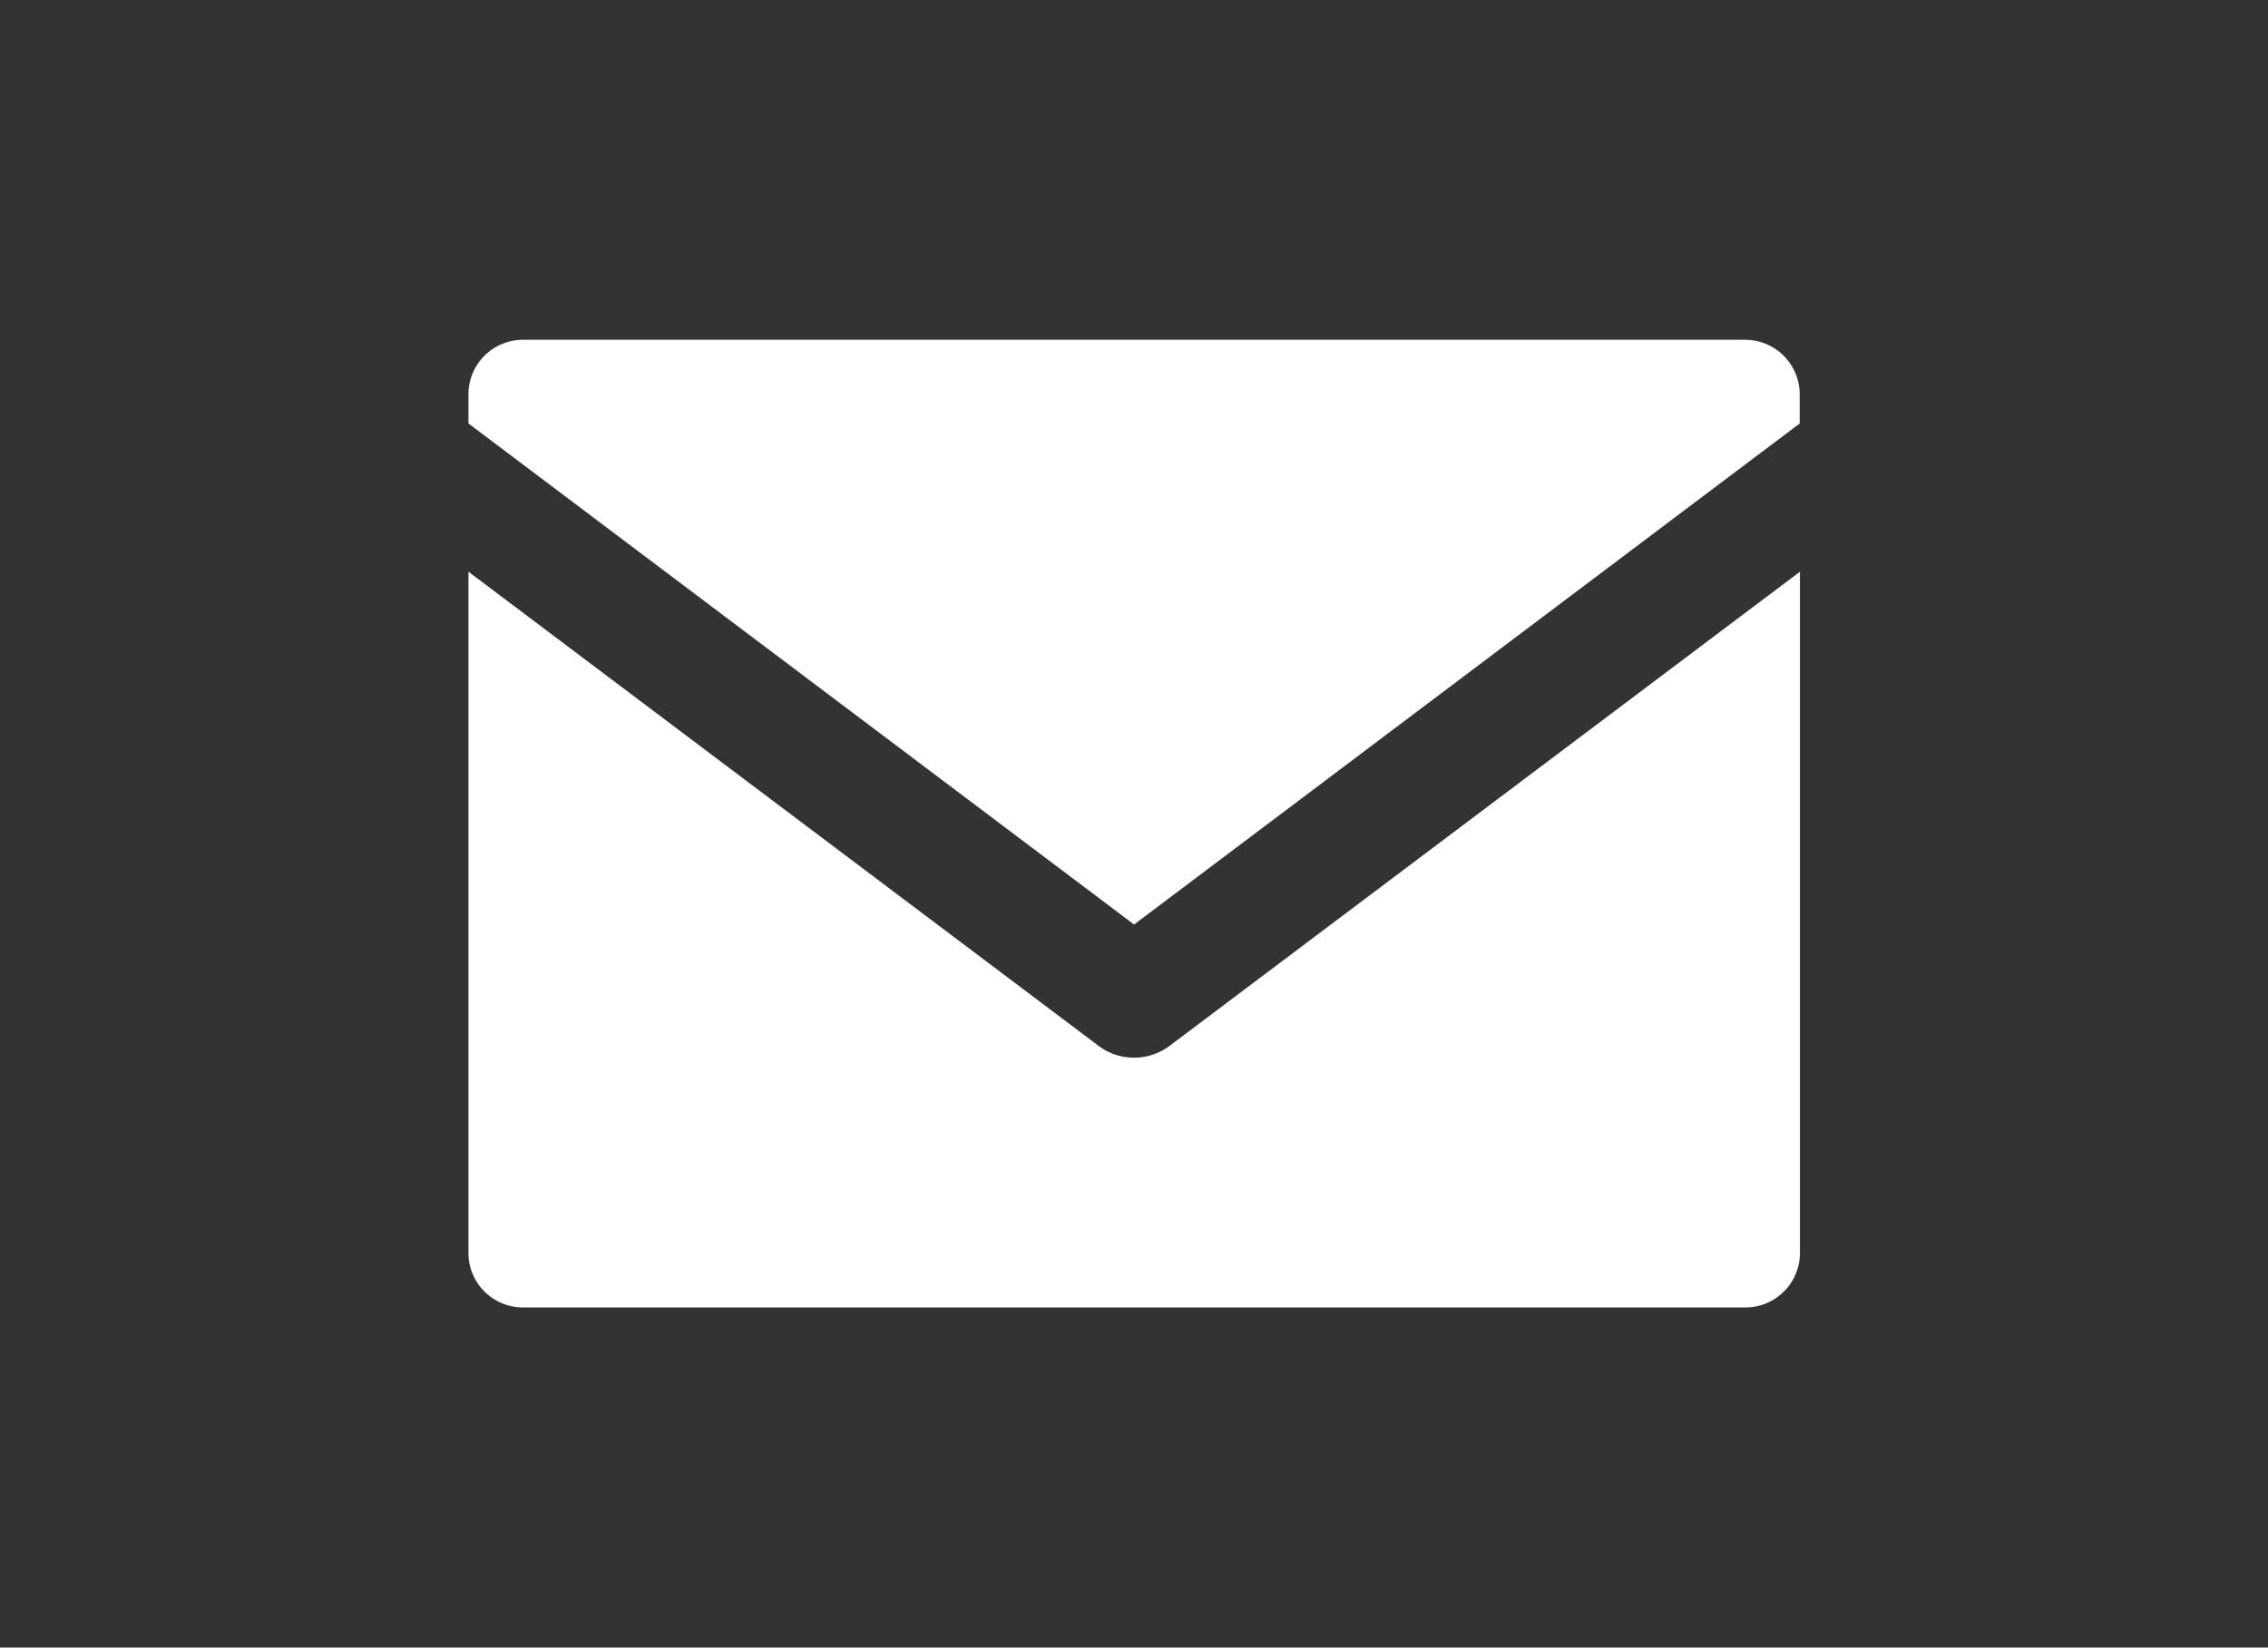
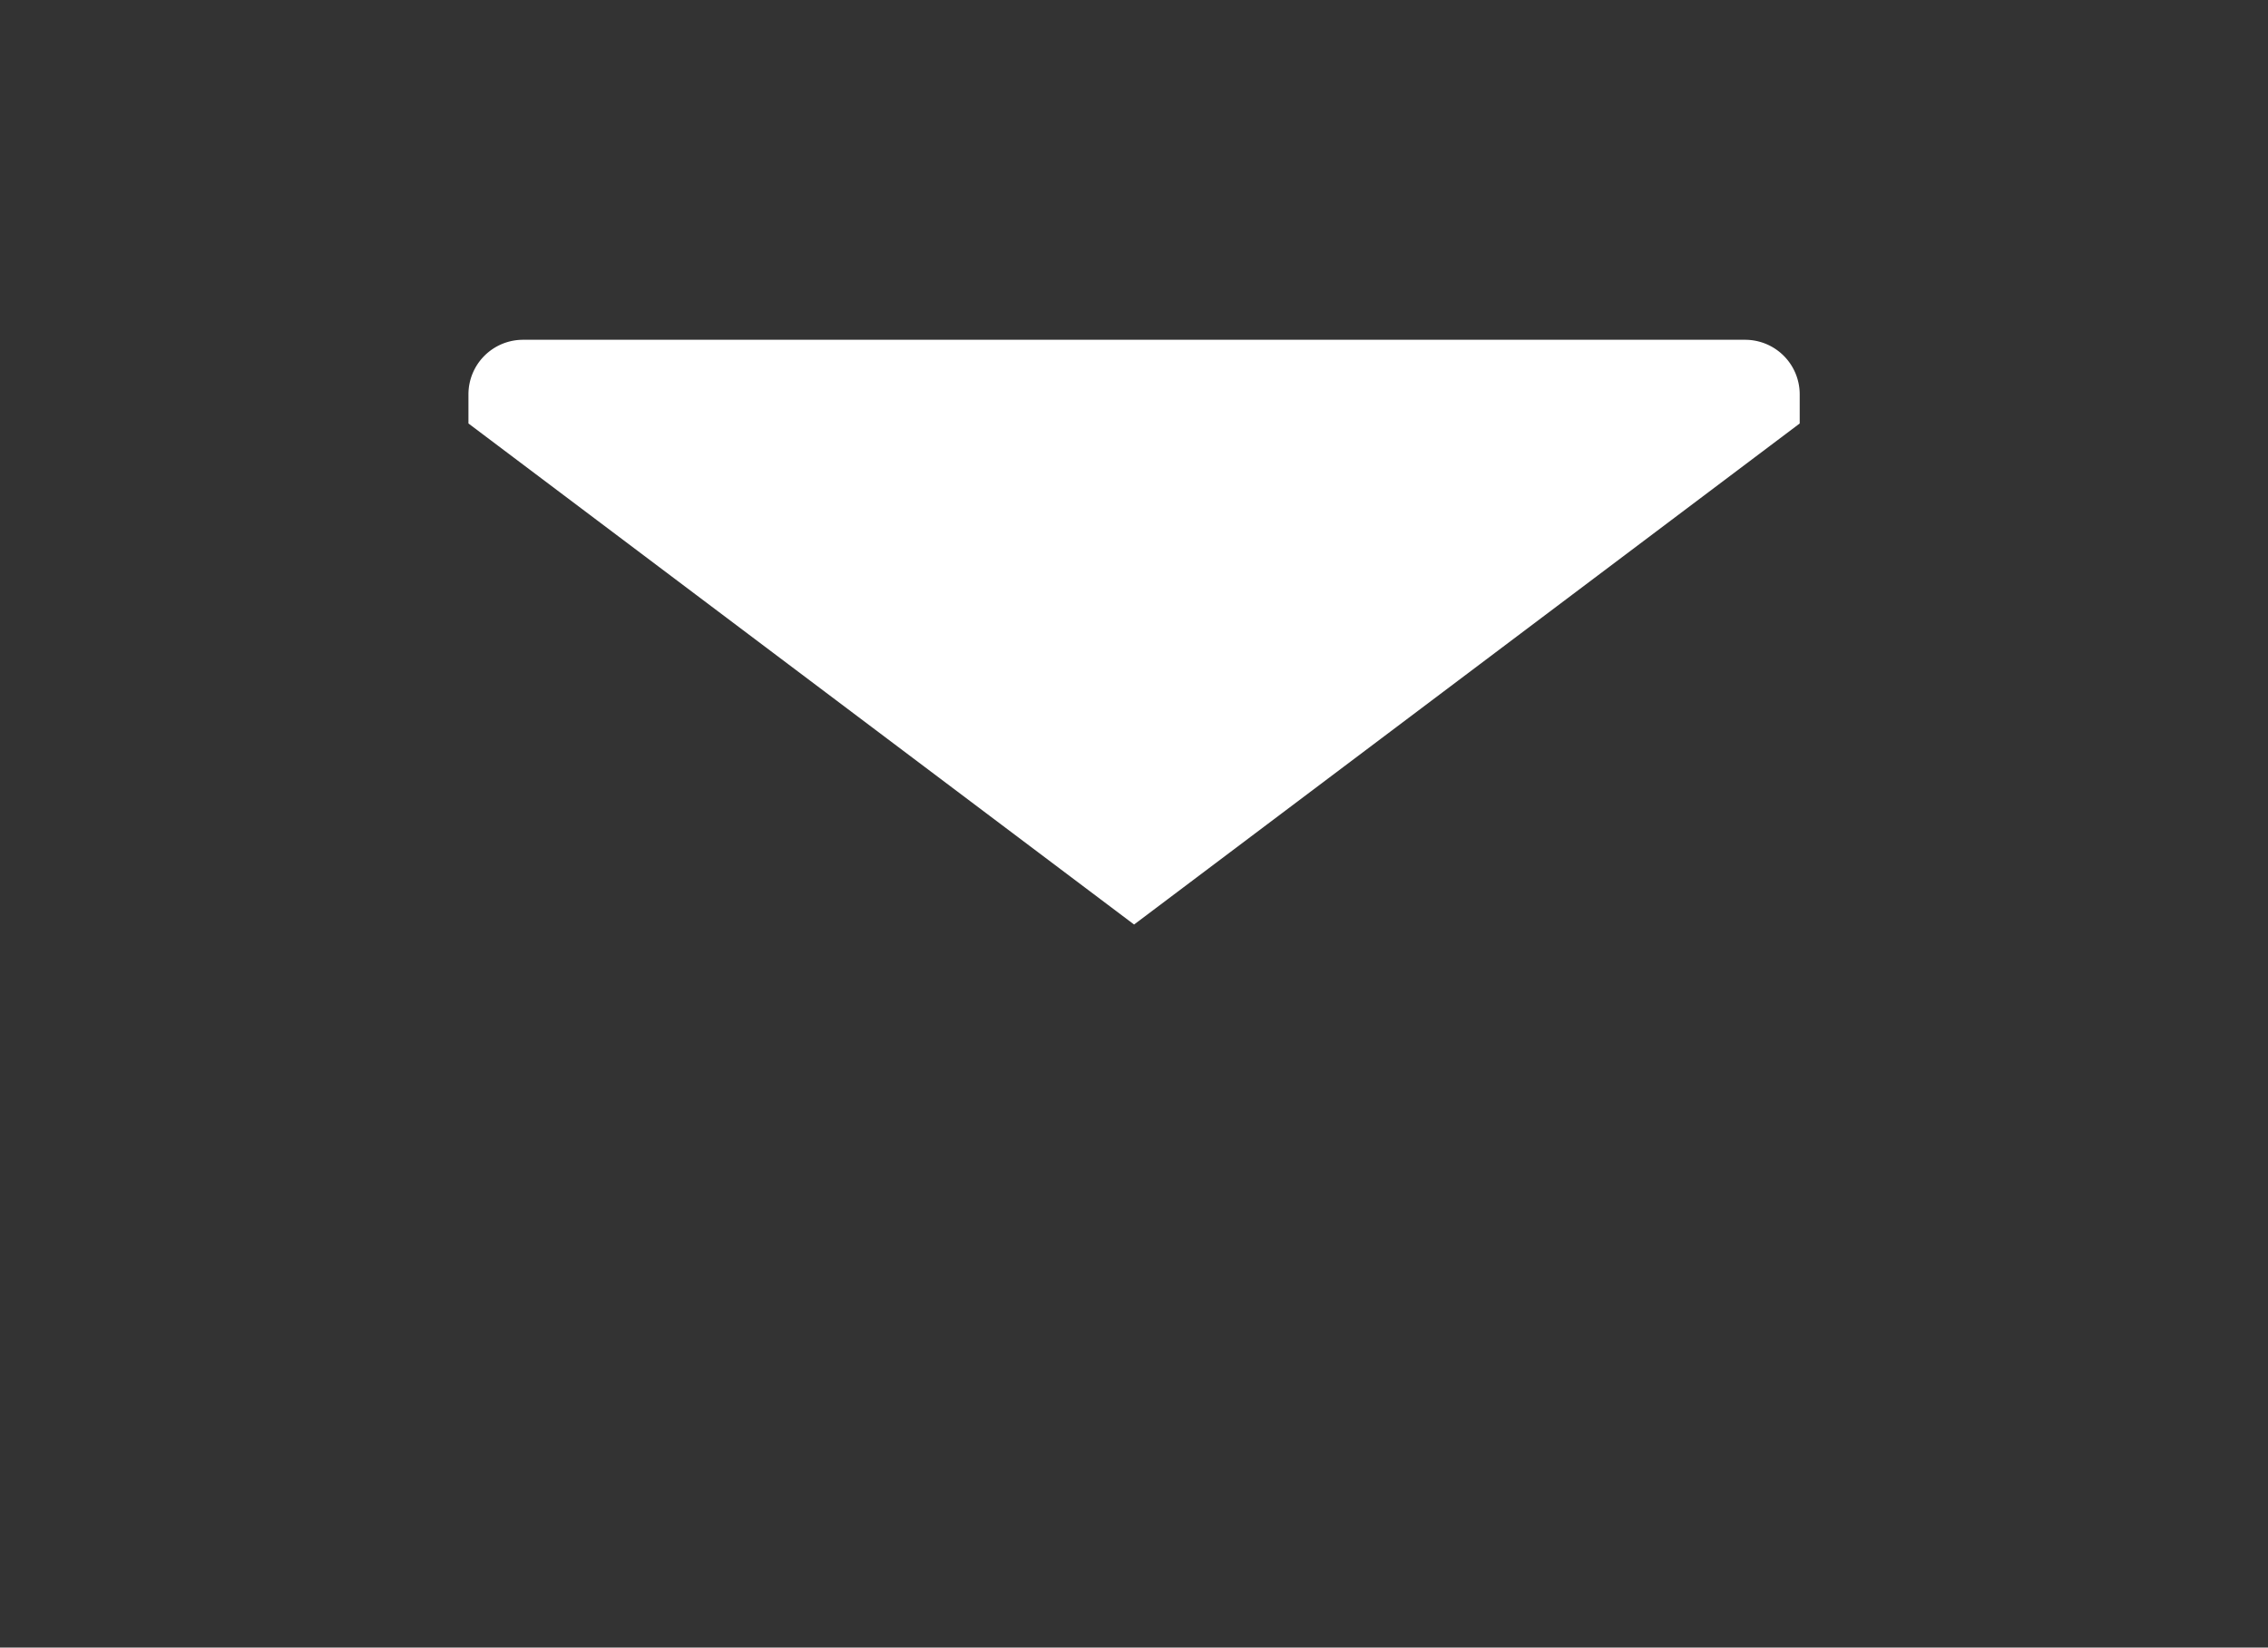
<svg xmlns="http://www.w3.org/2000/svg" xmlns:ns1="http://sodipodi.sourceforge.net/DTD/sodipodi-0.dtd" xmlns:ns2="http://www.inkscape.org/namespaces/inkscape" width="29.262" height="21.262" viewBox="0 0 29.262 21.262" version="1.1" id="svg984" ns1:docname="email.svg" ns2:version="1.2.1 (9c6d41e, 2022-07-14)">
  <rect x="0" y="0" width="29.262" height="21.262" fill="#333333" stroke="none" />
  <ns1:namedview id="namedview986" pagecolor="#ffffff" bordercolor="#666666" borderopacity="1.0" ns2:showpageshadow="2" ns2:pageopacity="0.0" ns2:pagecheckerboard="true" ns2:deskcolor="#d1d1d1" showgrid="false" ns2:zoom="11.250571" ns2:cx="5.9996952" ns2:cy="4.7997562" ns2:window-width="1390" ns2:window-height="1146" ns2:window-x="0" ns2:window-y="25" ns2:window-maximized="0" ns2:current-layer="svg984" />
  <defs id="defs978">
    <style id="style976">.a{fill:#fff;}</style>
  </defs>
  <path class="a" d="M 14.632,11.931 23.22,5.465 V 5.089 A 0.704,0.704 0 0 0 22.516,4.385 H 6.748 A 0.704,0.704 0 0 0 6.044,5.089 v 0.376 z" id="path980" style="stroke-width:0.587" />
-   <path class="a" d="m 15.091,13.496 a 0.763,0.763 0 0 1 -0.918,0 L 6.044,7.378 v 8.791 a 0.704,0.704 0 0 0 0.704,0.704 H 22.519 a 0.704,0.704 0 0 0 0.704,-0.704 V 7.378 Z" id="path982" style="stroke-width:0.587" />
</svg>